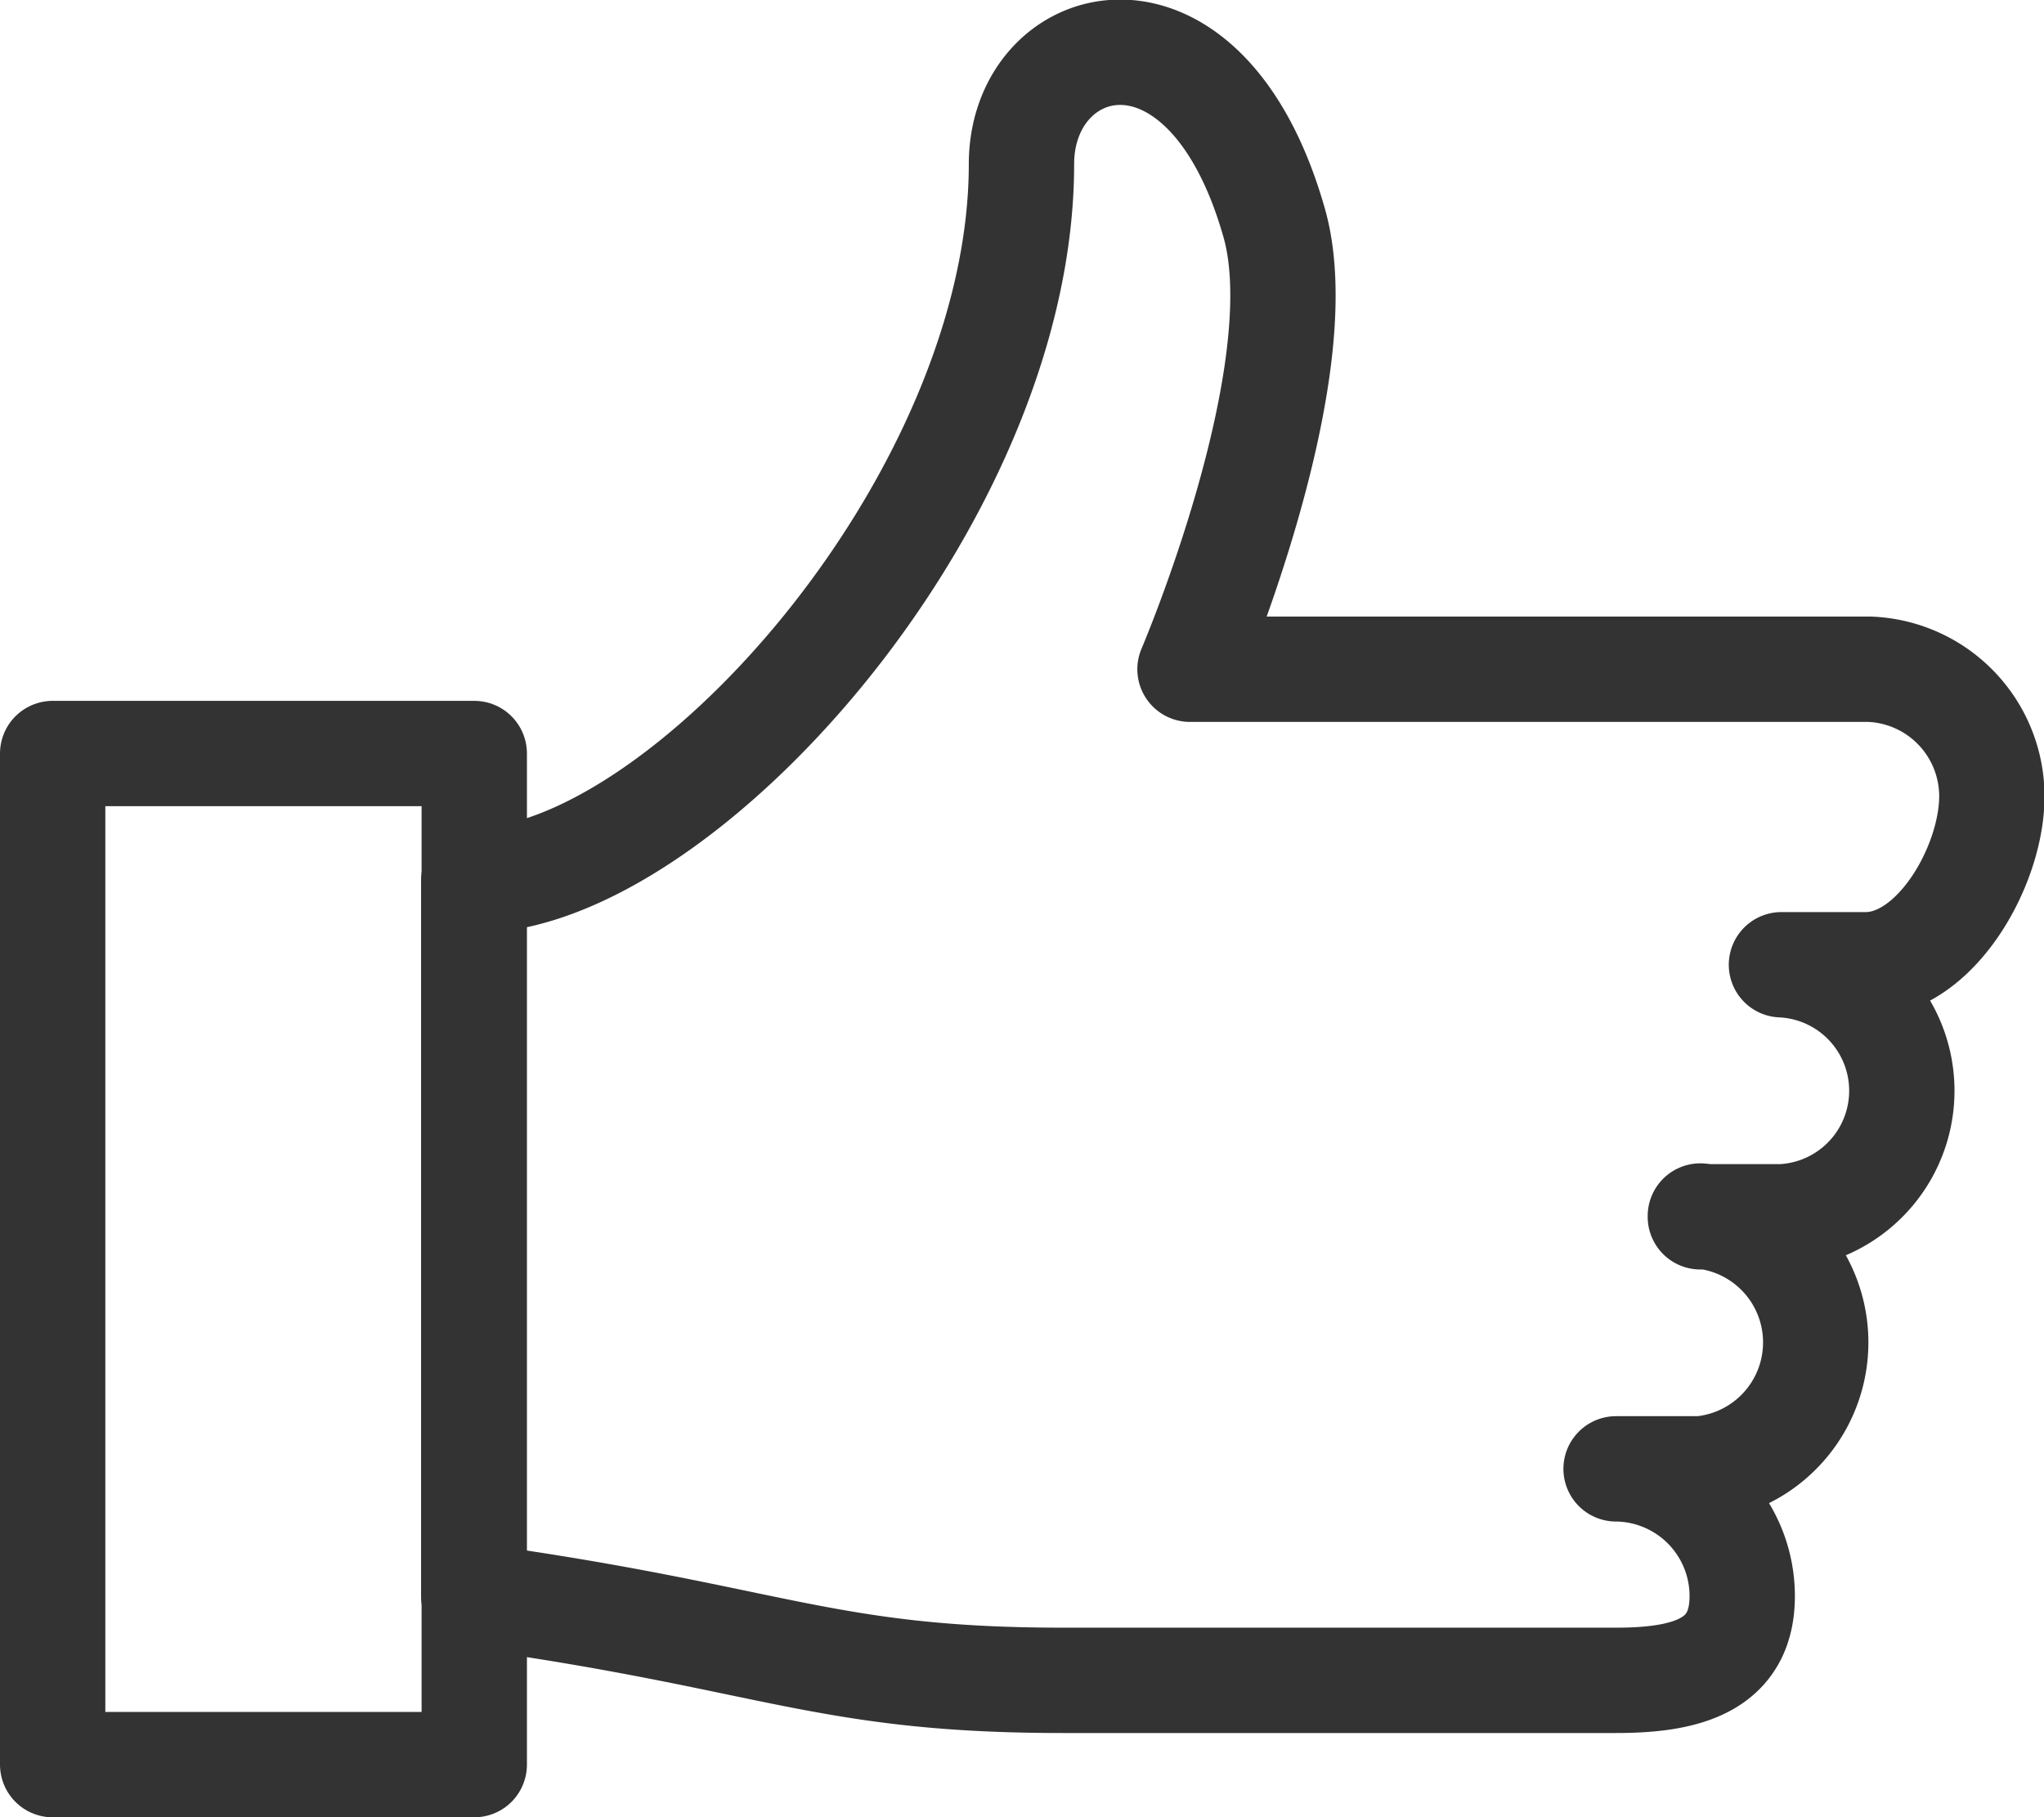
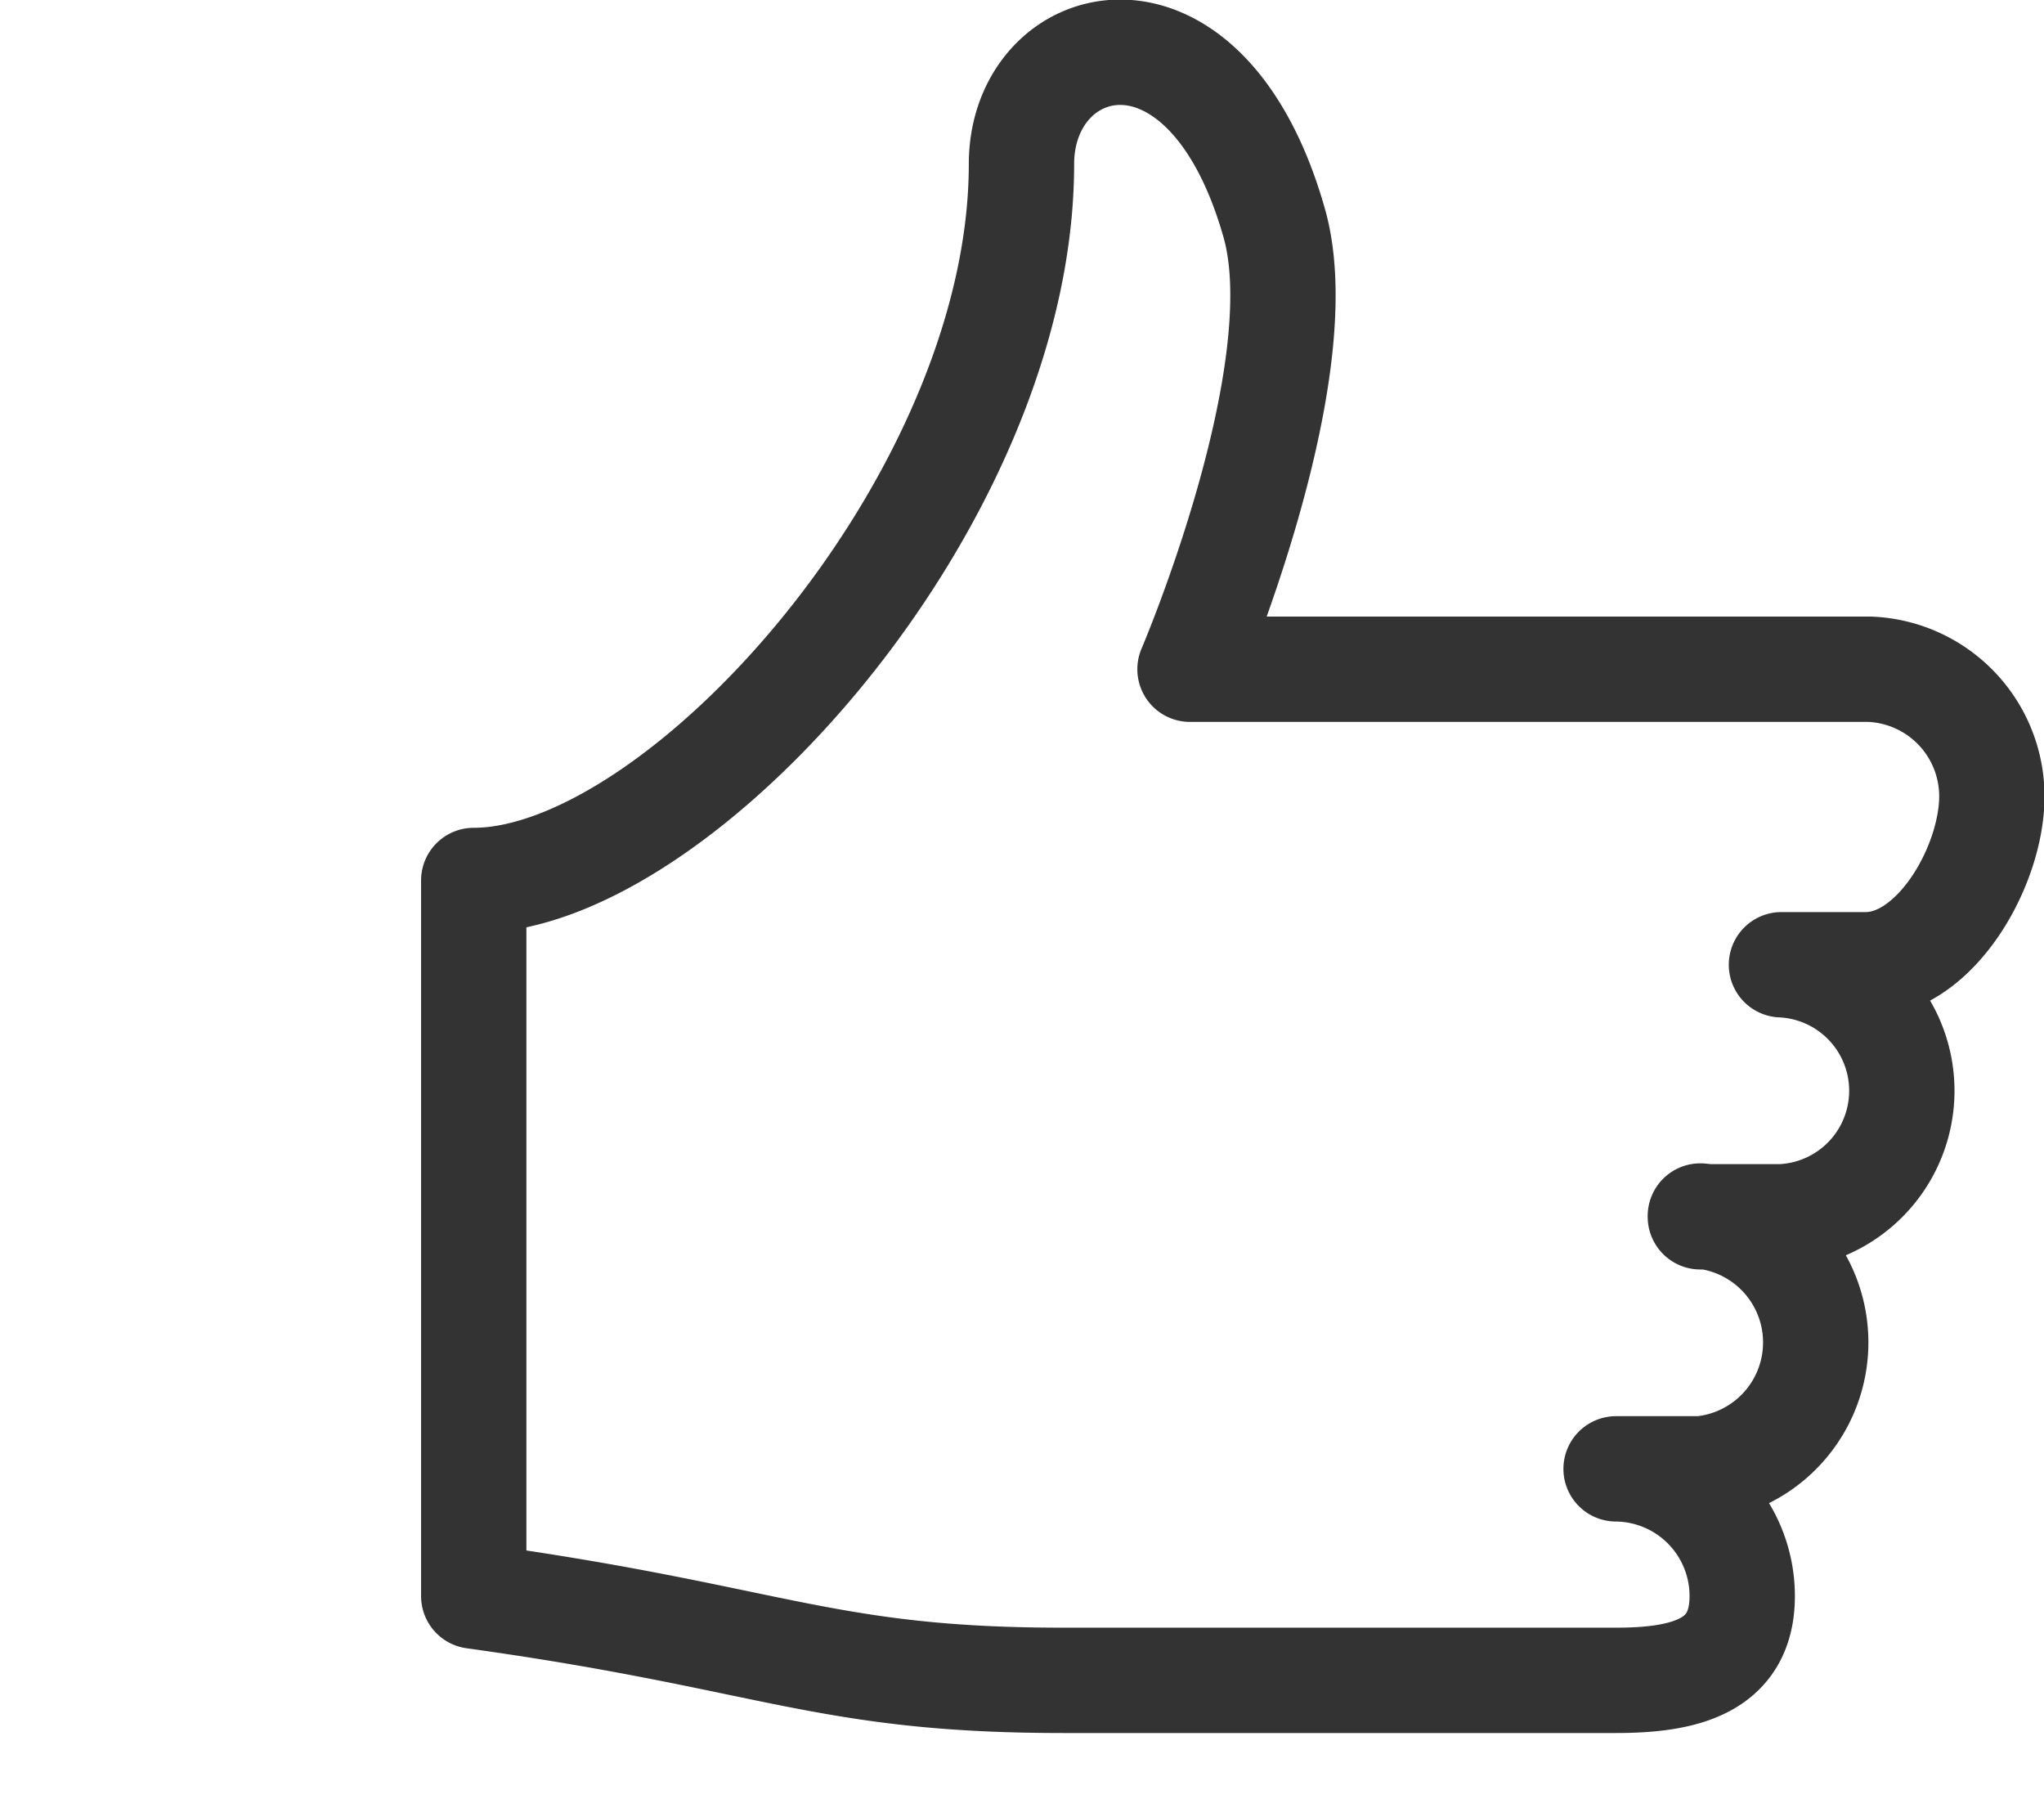
<svg xmlns="http://www.w3.org/2000/svg" width="77.62" height="69" viewBox="0 0 77.62 69">
  <title>ico-cooptation-01</title>
  <path d="M64.57,46.17h0a4.82,4.82,0,0,1,0,9.6h-3.2a4.83,4.83,0,0,1,4.79,4.83c0,2.65-2.14,3.2-4.79,3.2h-21c-9.09,0-11-1.62-22.38-3.2V33.43c7.84,0,20.8-14.43,20.8-27.2,0-5.08,7-7,9.61,2.28,1.58,5.71-3.21,16.9-3.21,16.9H71a4.83,4.83,0,0,1,4.64,4.82c0,2.65-2.14,6.4-4.79,6.4h-3.2a4.79,4.79,0,0,1,0,9.57H64.57" fill="none" stroke="#333" stroke-linecap="round" stroke-linejoin="round" stroke-width="4" />
-   <rect x="2" y="28.61" width="16.01" height="38.39" stroke-width="4" stroke="#333" stroke-linecap="round" stroke-linejoin="round" fill="none" />
</svg>